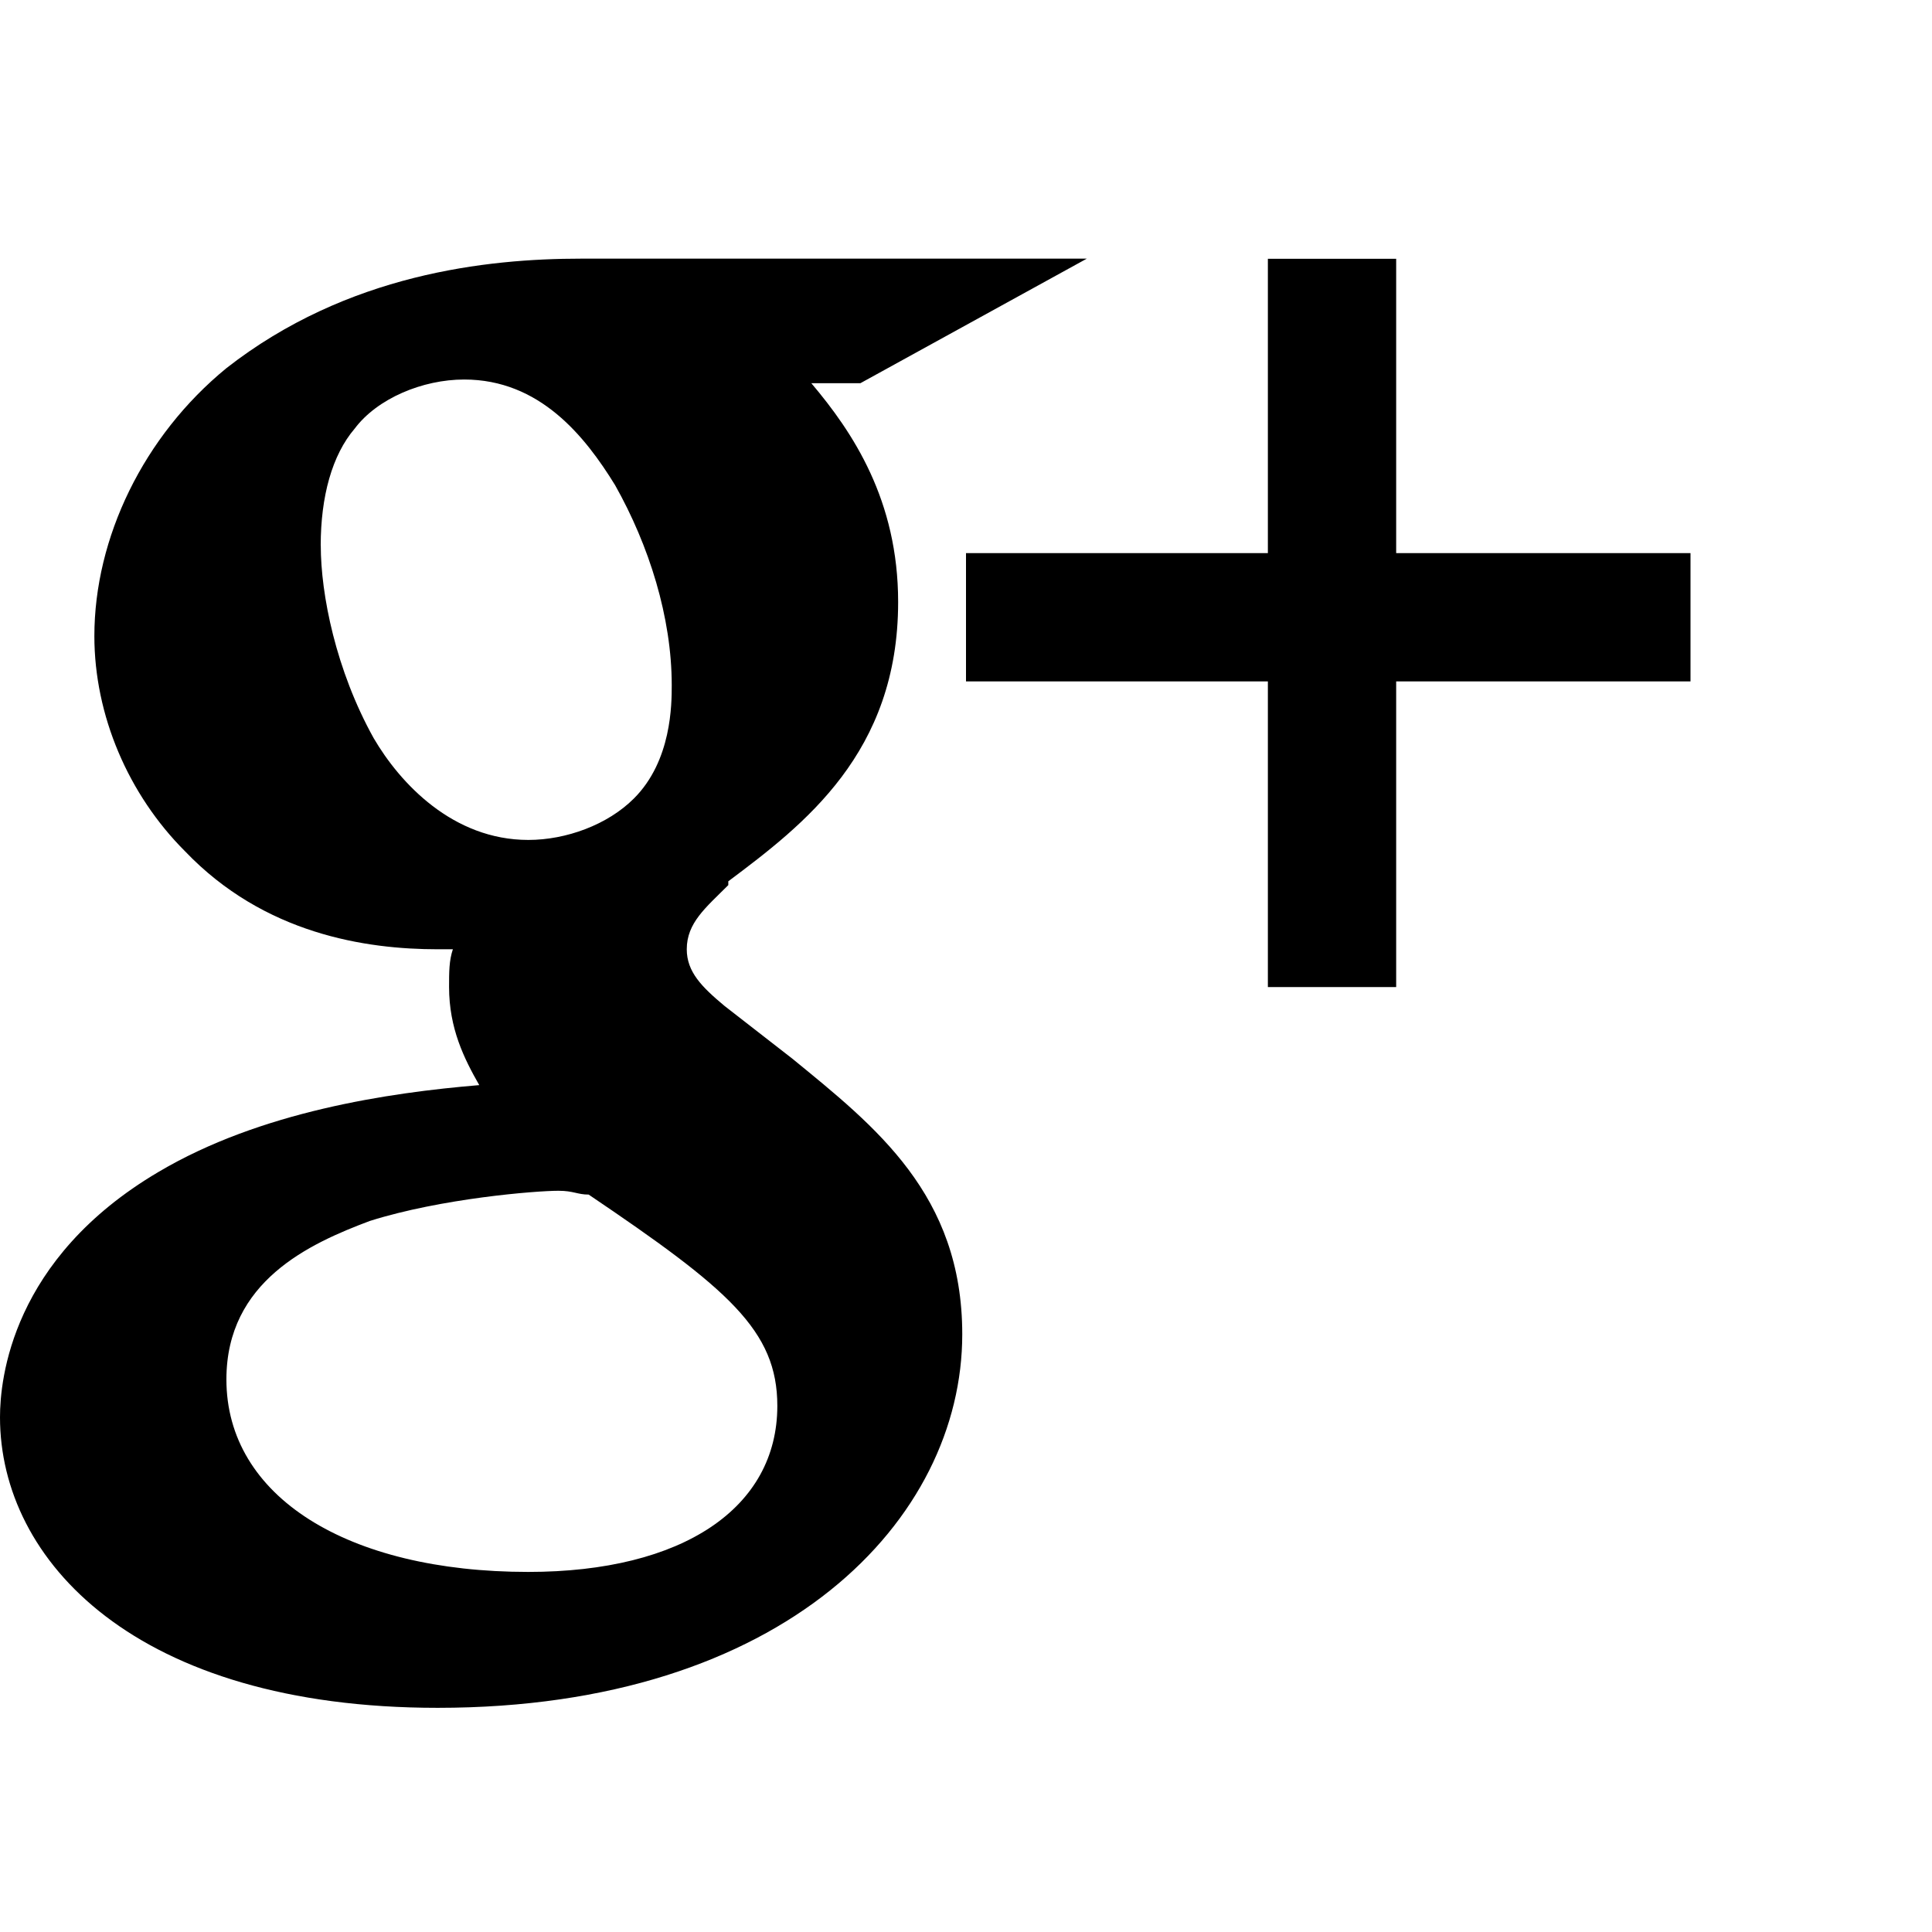
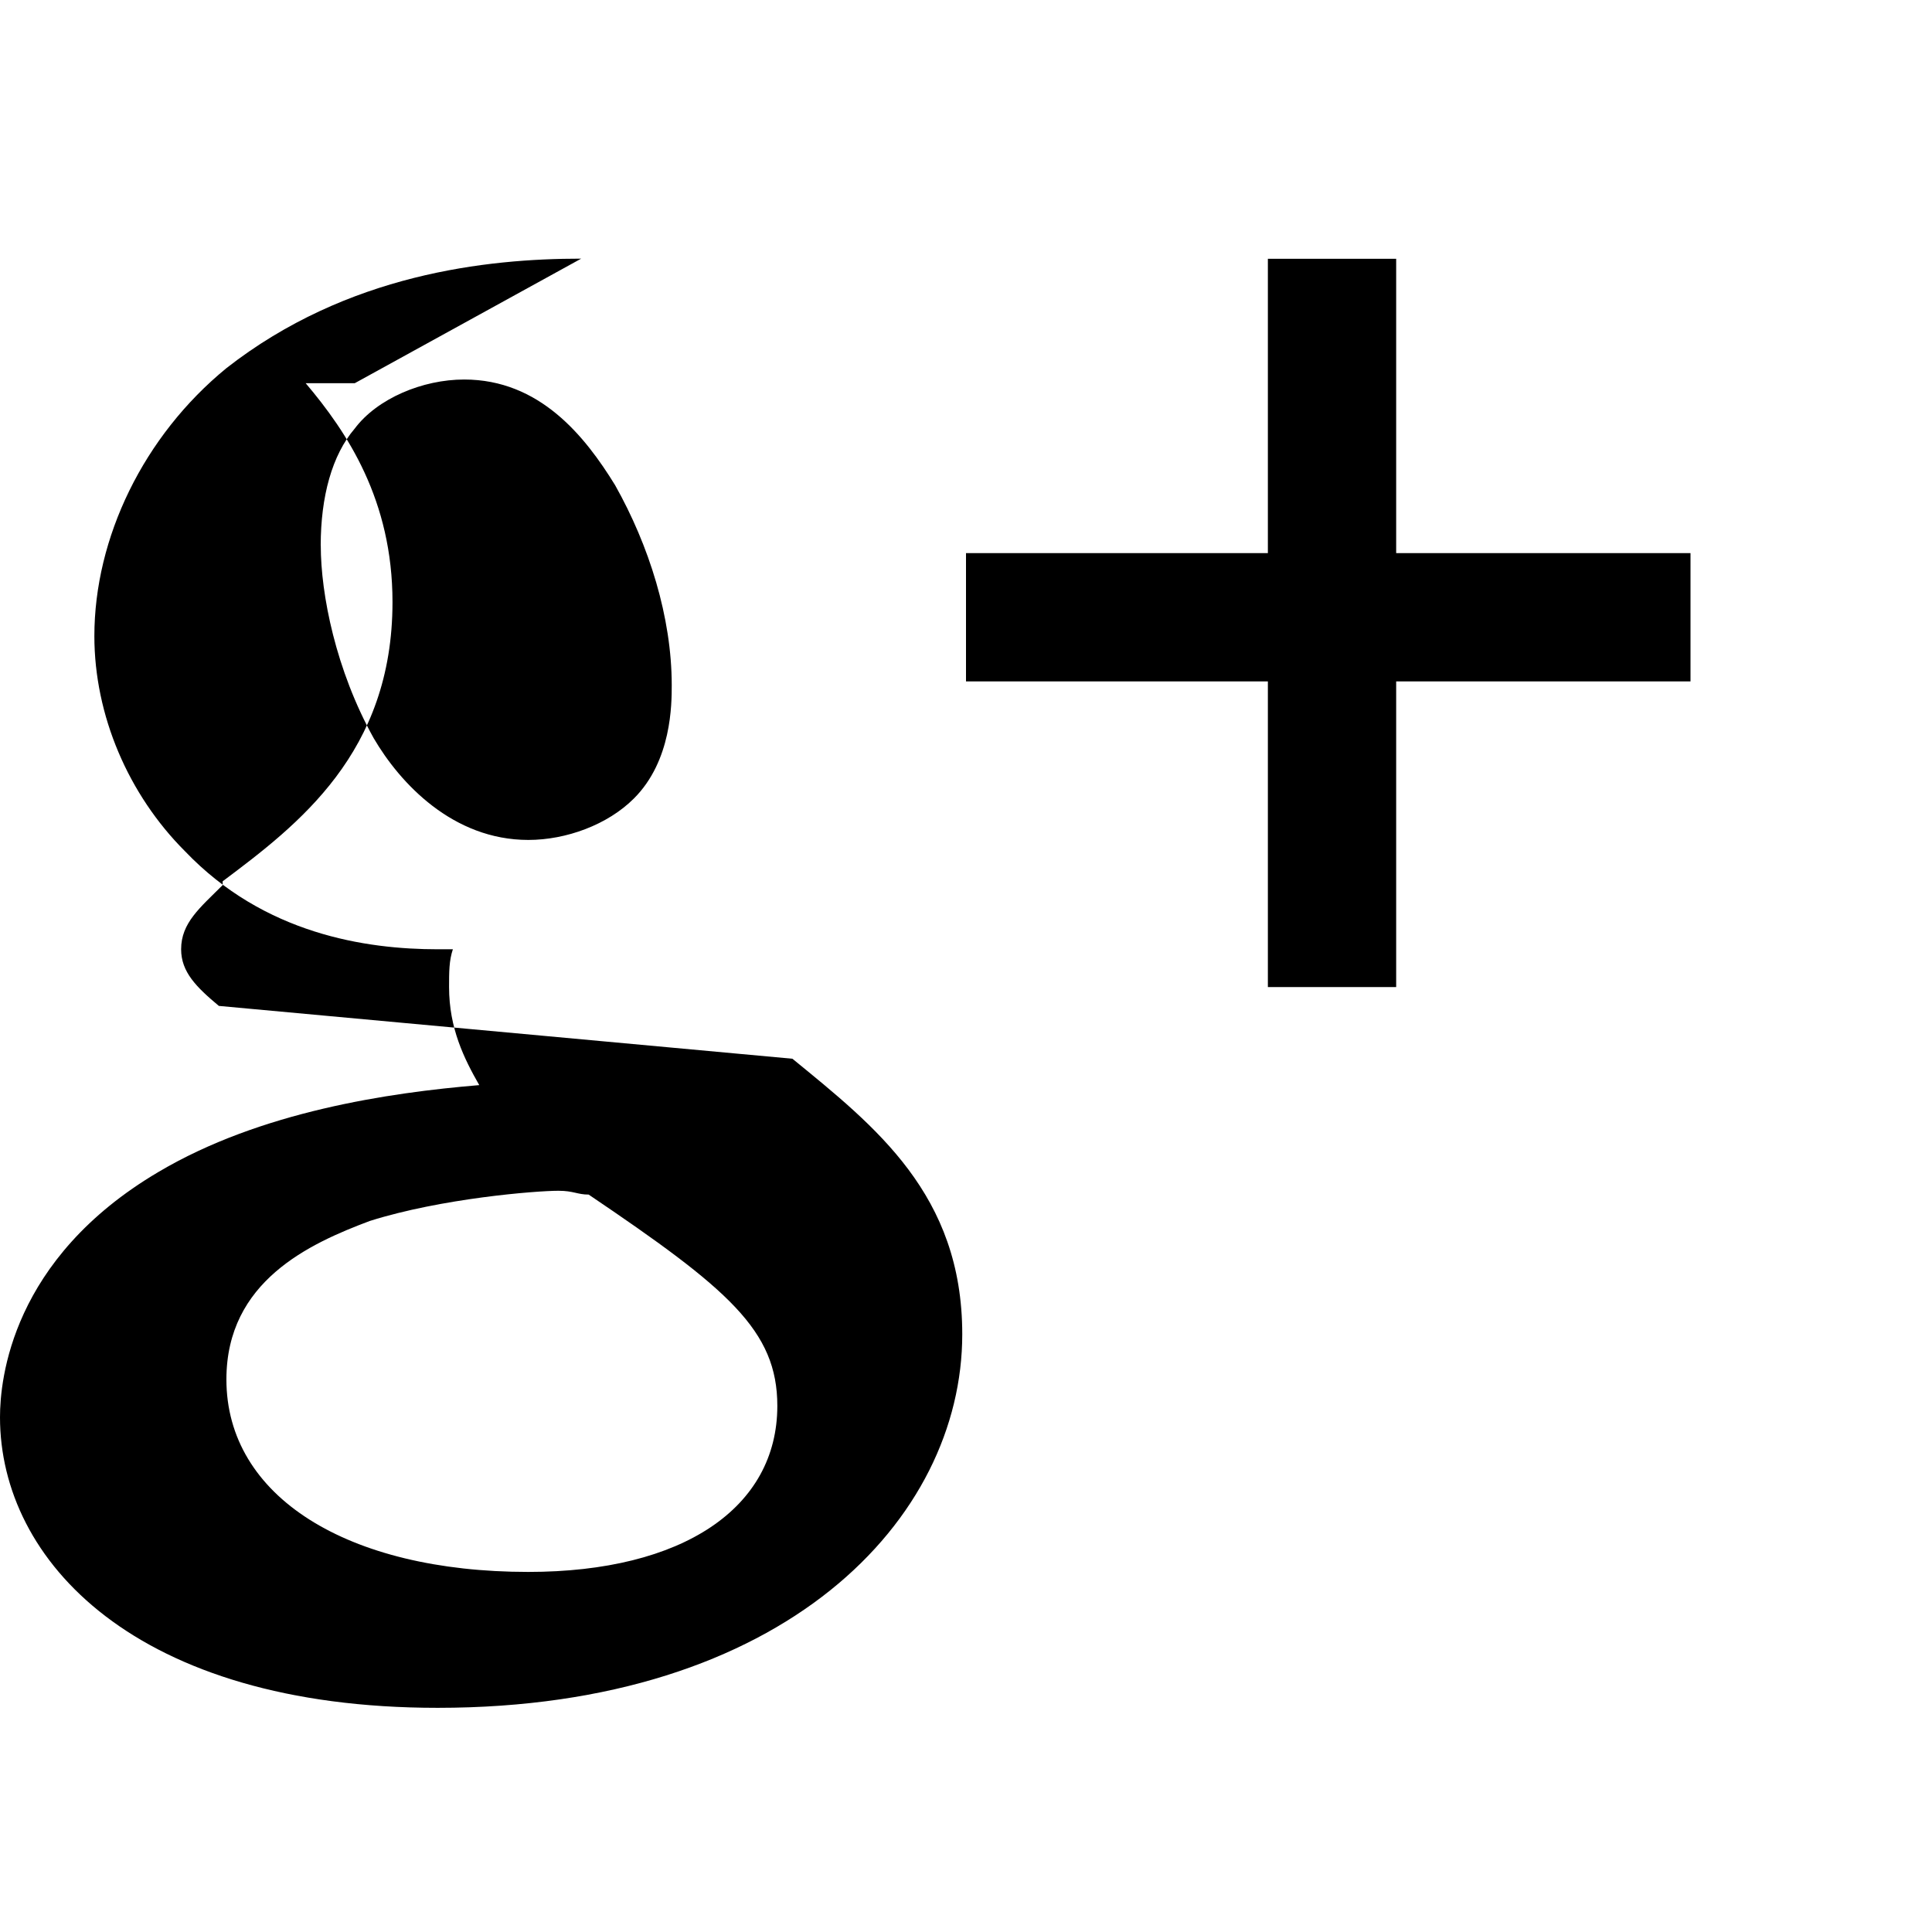
<svg xmlns="http://www.w3.org/2000/svg" version="1.1" width="32" height="32" viewBox="0 0 32 32">
  <title>social-googleplus</title>
-   <path d="M13.125 17.536c1.375 1.125 2.813 2.25 2.813 4.563 0 3.063-2.938 6.188-8.688 6.188-5 0-7.25-2.438-7.25-4.813 0-0.625 0.188-2.625 2.625-4.063 1.688-1 3.813-1.313 5.313-1.438-0.25-0.438-0.5-0.938-0.5-1.625 0-0.25 0-0.438 0.063-0.625h-0.25c-1.188 0-2.875-0.25-4.188-1.625-0.938-0.938-1.5-2.25-1.5-3.563 0-1.625 0.813-3.313 2.188-4.438v0c2-1.563 4.313-1.813 5.875-1.813h8.375l-3.75 2.063h-0.813c0.688 0.813 1.438 1.938 1.438 3.625 0 2.5-1.563 3.688-2.813 4.625v0.063c-0.375 0.375-0.688 0.625-0.688 1.063 0 0.375 0.25 0.625 0.625 0.938v0zM5.313 9.036c0 0.813 0.25 2.063 0.875 3.188 0.438 0.75 1.313 1.688 2.563 1.688 0.625 0 1.313-0.25 1.75-0.688 0.625-0.625 0.625-1.563 0.625-1.875 0-1.125-0.375-2.313-0.938-3.313-0.5-0.813-1.25-1.75-2.5-1.75-0.688 0-1.438 0.313-1.813 0.813-0.375 0.438-0.563 1.125-0.563 1.938zM12.875 23.286c0-1.25-0.813-1.938-3.125-3.5-0.188 0-0.25-0.063-0.5-0.063-0.375 0-1.938 0.125-3.125 0.5-1 0.375-2.375 1-2.375 2.625 0 1.938 2 3.188 5 3.188 2.563 0 4.125-1.063 4.125-2.75zM23.125 9.161h4.875v2.125h-4.875v5.063h-2.125v-5.063h-5v-2.125h5v-4.875h2.125v4.875z" />
+   <path d="M13.125 17.536c1.375 1.125 2.813 2.25 2.813 4.563 0 3.063-2.938 6.188-8.688 6.188-5 0-7.25-2.438-7.25-4.813 0-0.625 0.188-2.625 2.625-4.063 1.688-1 3.813-1.313 5.313-1.438-0.25-0.438-0.5-0.938-0.5-1.625 0-0.25 0-0.438 0.063-0.625h-0.25c-1.188 0-2.875-0.25-4.188-1.625-0.938-0.938-1.5-2.25-1.5-3.563 0-1.625 0.813-3.313 2.188-4.438v0c2-1.563 4.313-1.813 5.875-1.813l-3.75 2.063h-0.813c0.688 0.813 1.438 1.938 1.438 3.625 0 2.5-1.563 3.688-2.813 4.625v0.063c-0.375 0.375-0.688 0.625-0.688 1.063 0 0.375 0.25 0.625 0.625 0.938v0zM5.313 9.036c0 0.813 0.25 2.063 0.875 3.188 0.438 0.75 1.313 1.688 2.563 1.688 0.625 0 1.313-0.25 1.75-0.688 0.625-0.625 0.625-1.563 0.625-1.875 0-1.125-0.375-2.313-0.938-3.313-0.5-0.813-1.25-1.75-2.5-1.75-0.688 0-1.438 0.313-1.813 0.813-0.375 0.438-0.563 1.125-0.563 1.938zM12.875 23.286c0-1.25-0.813-1.938-3.125-3.5-0.188 0-0.25-0.063-0.5-0.063-0.375 0-1.938 0.125-3.125 0.5-1 0.375-2.375 1-2.375 2.625 0 1.938 2 3.188 5 3.188 2.563 0 4.125-1.063 4.125-2.75zM23.125 9.161h4.875v2.125h-4.875v5.063h-2.125v-5.063h-5v-2.125h5v-4.875h2.125v4.875z" />
</svg>